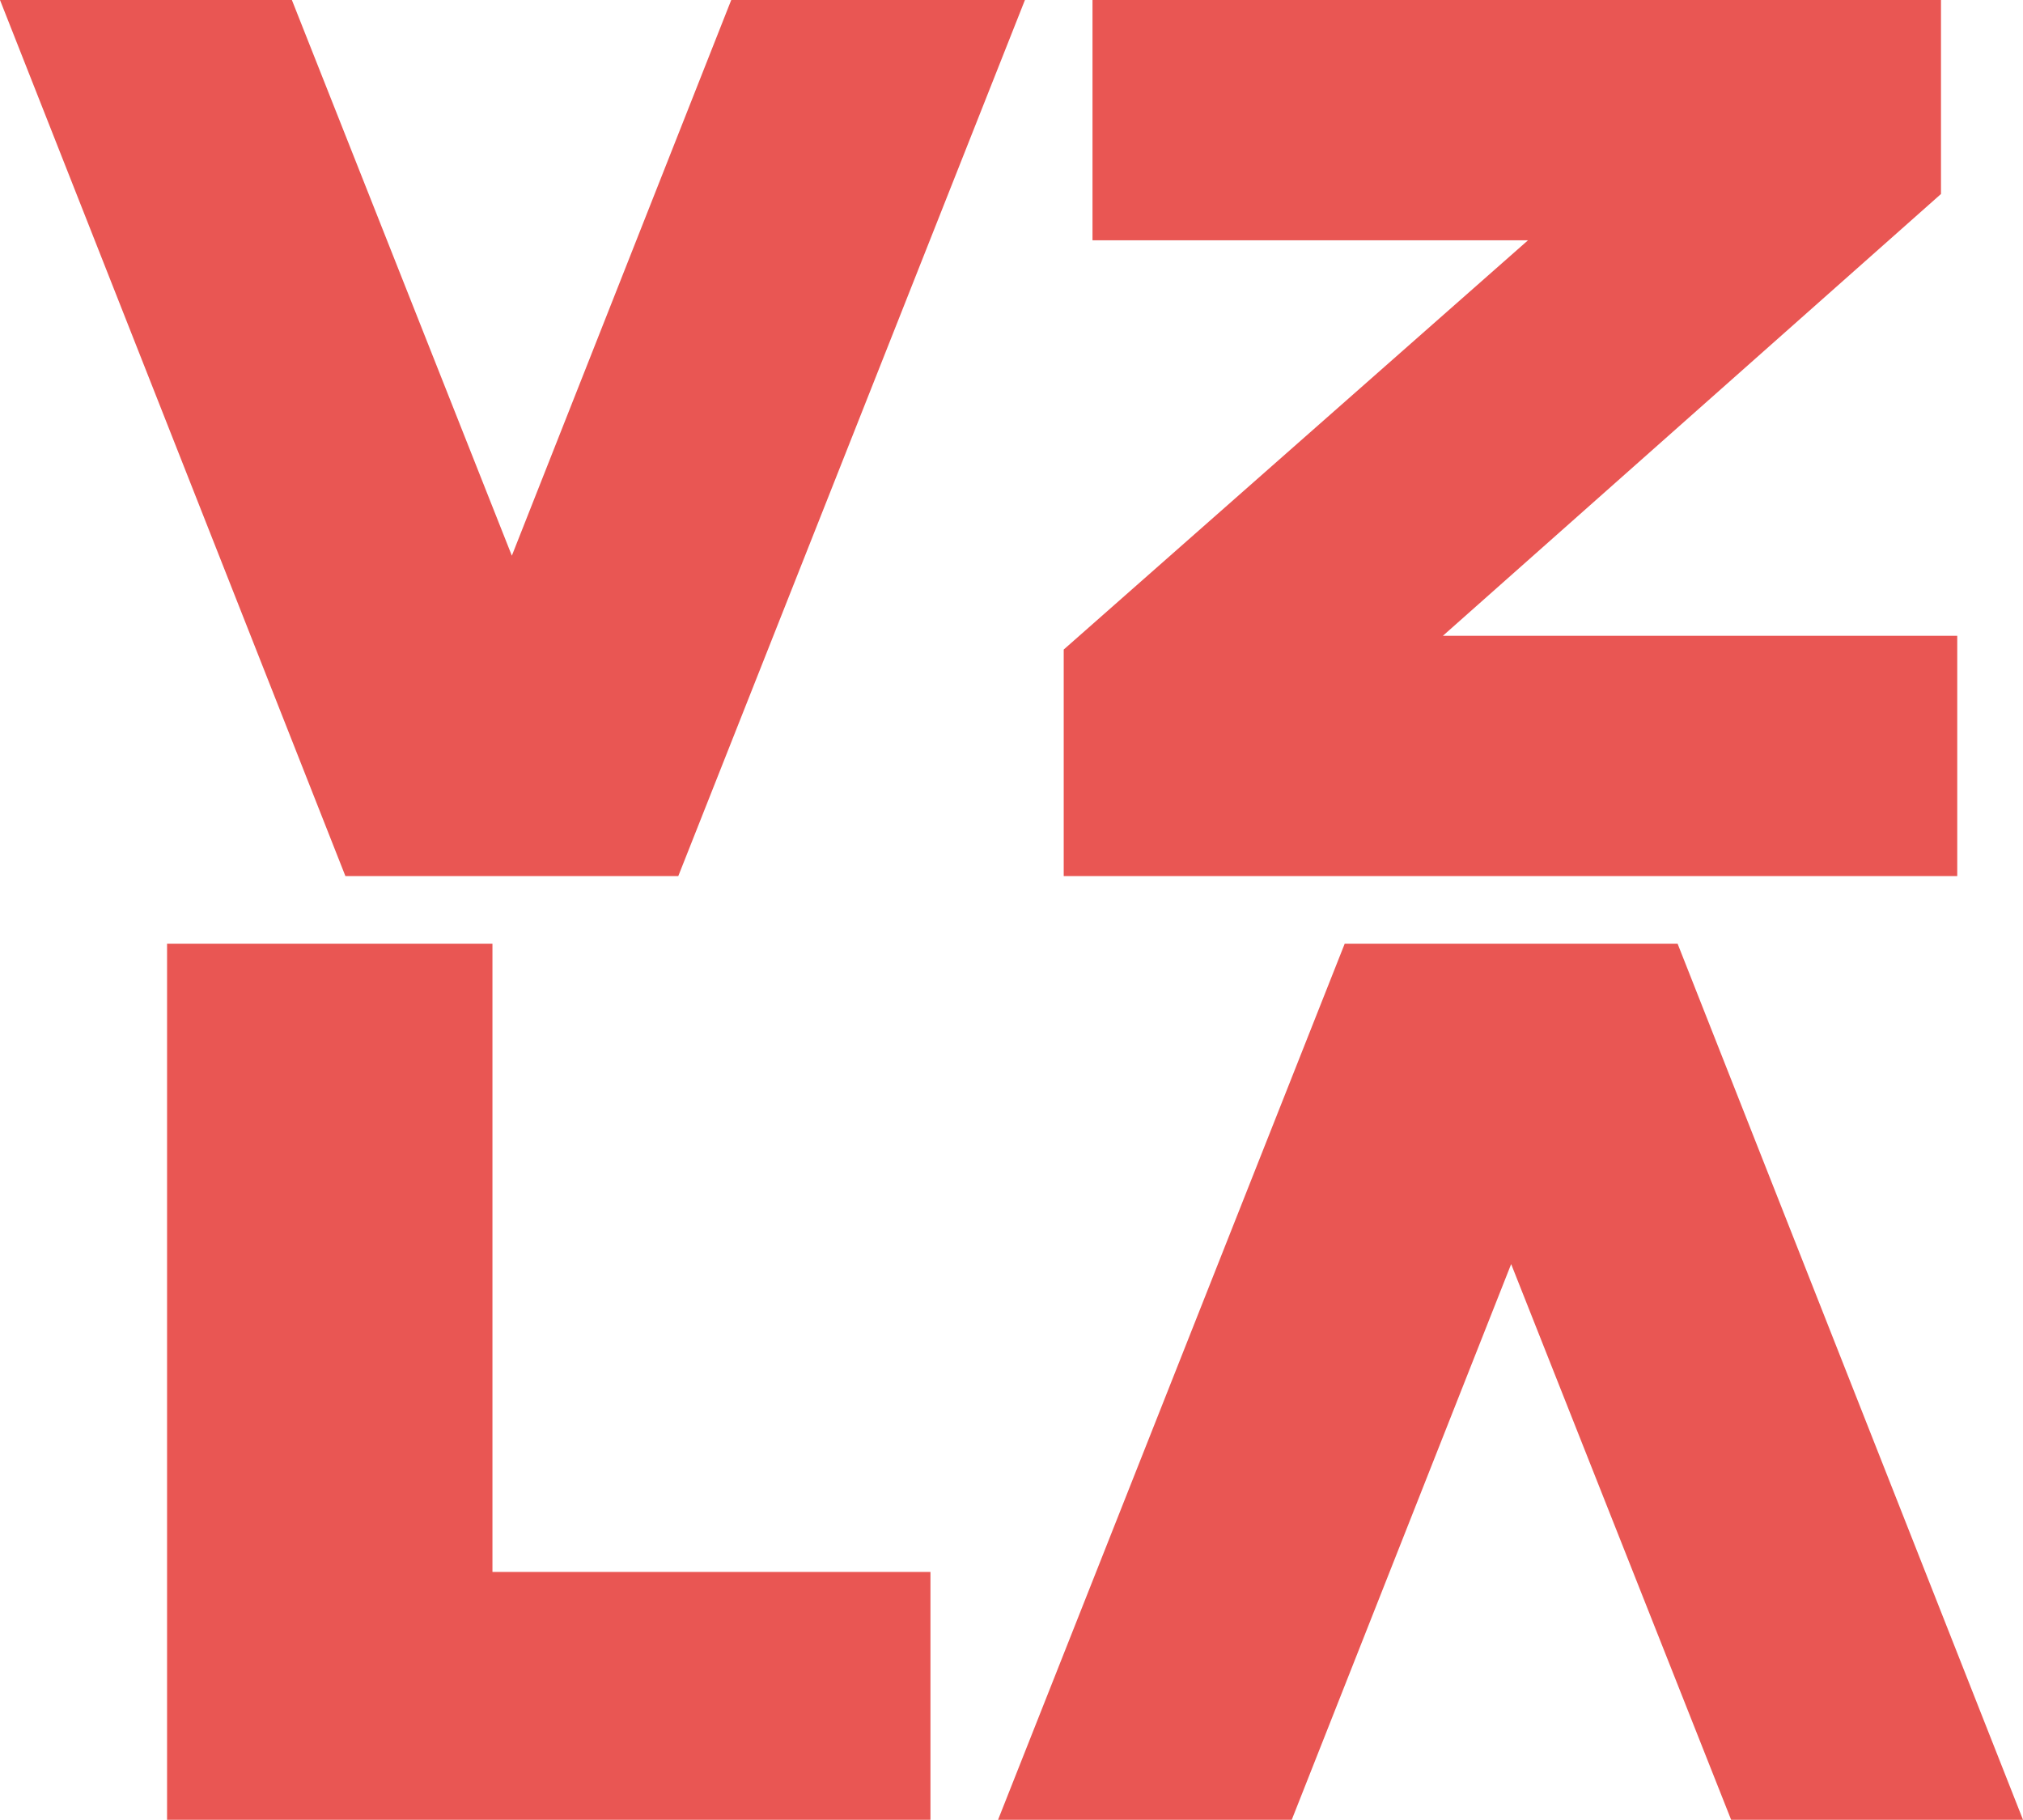
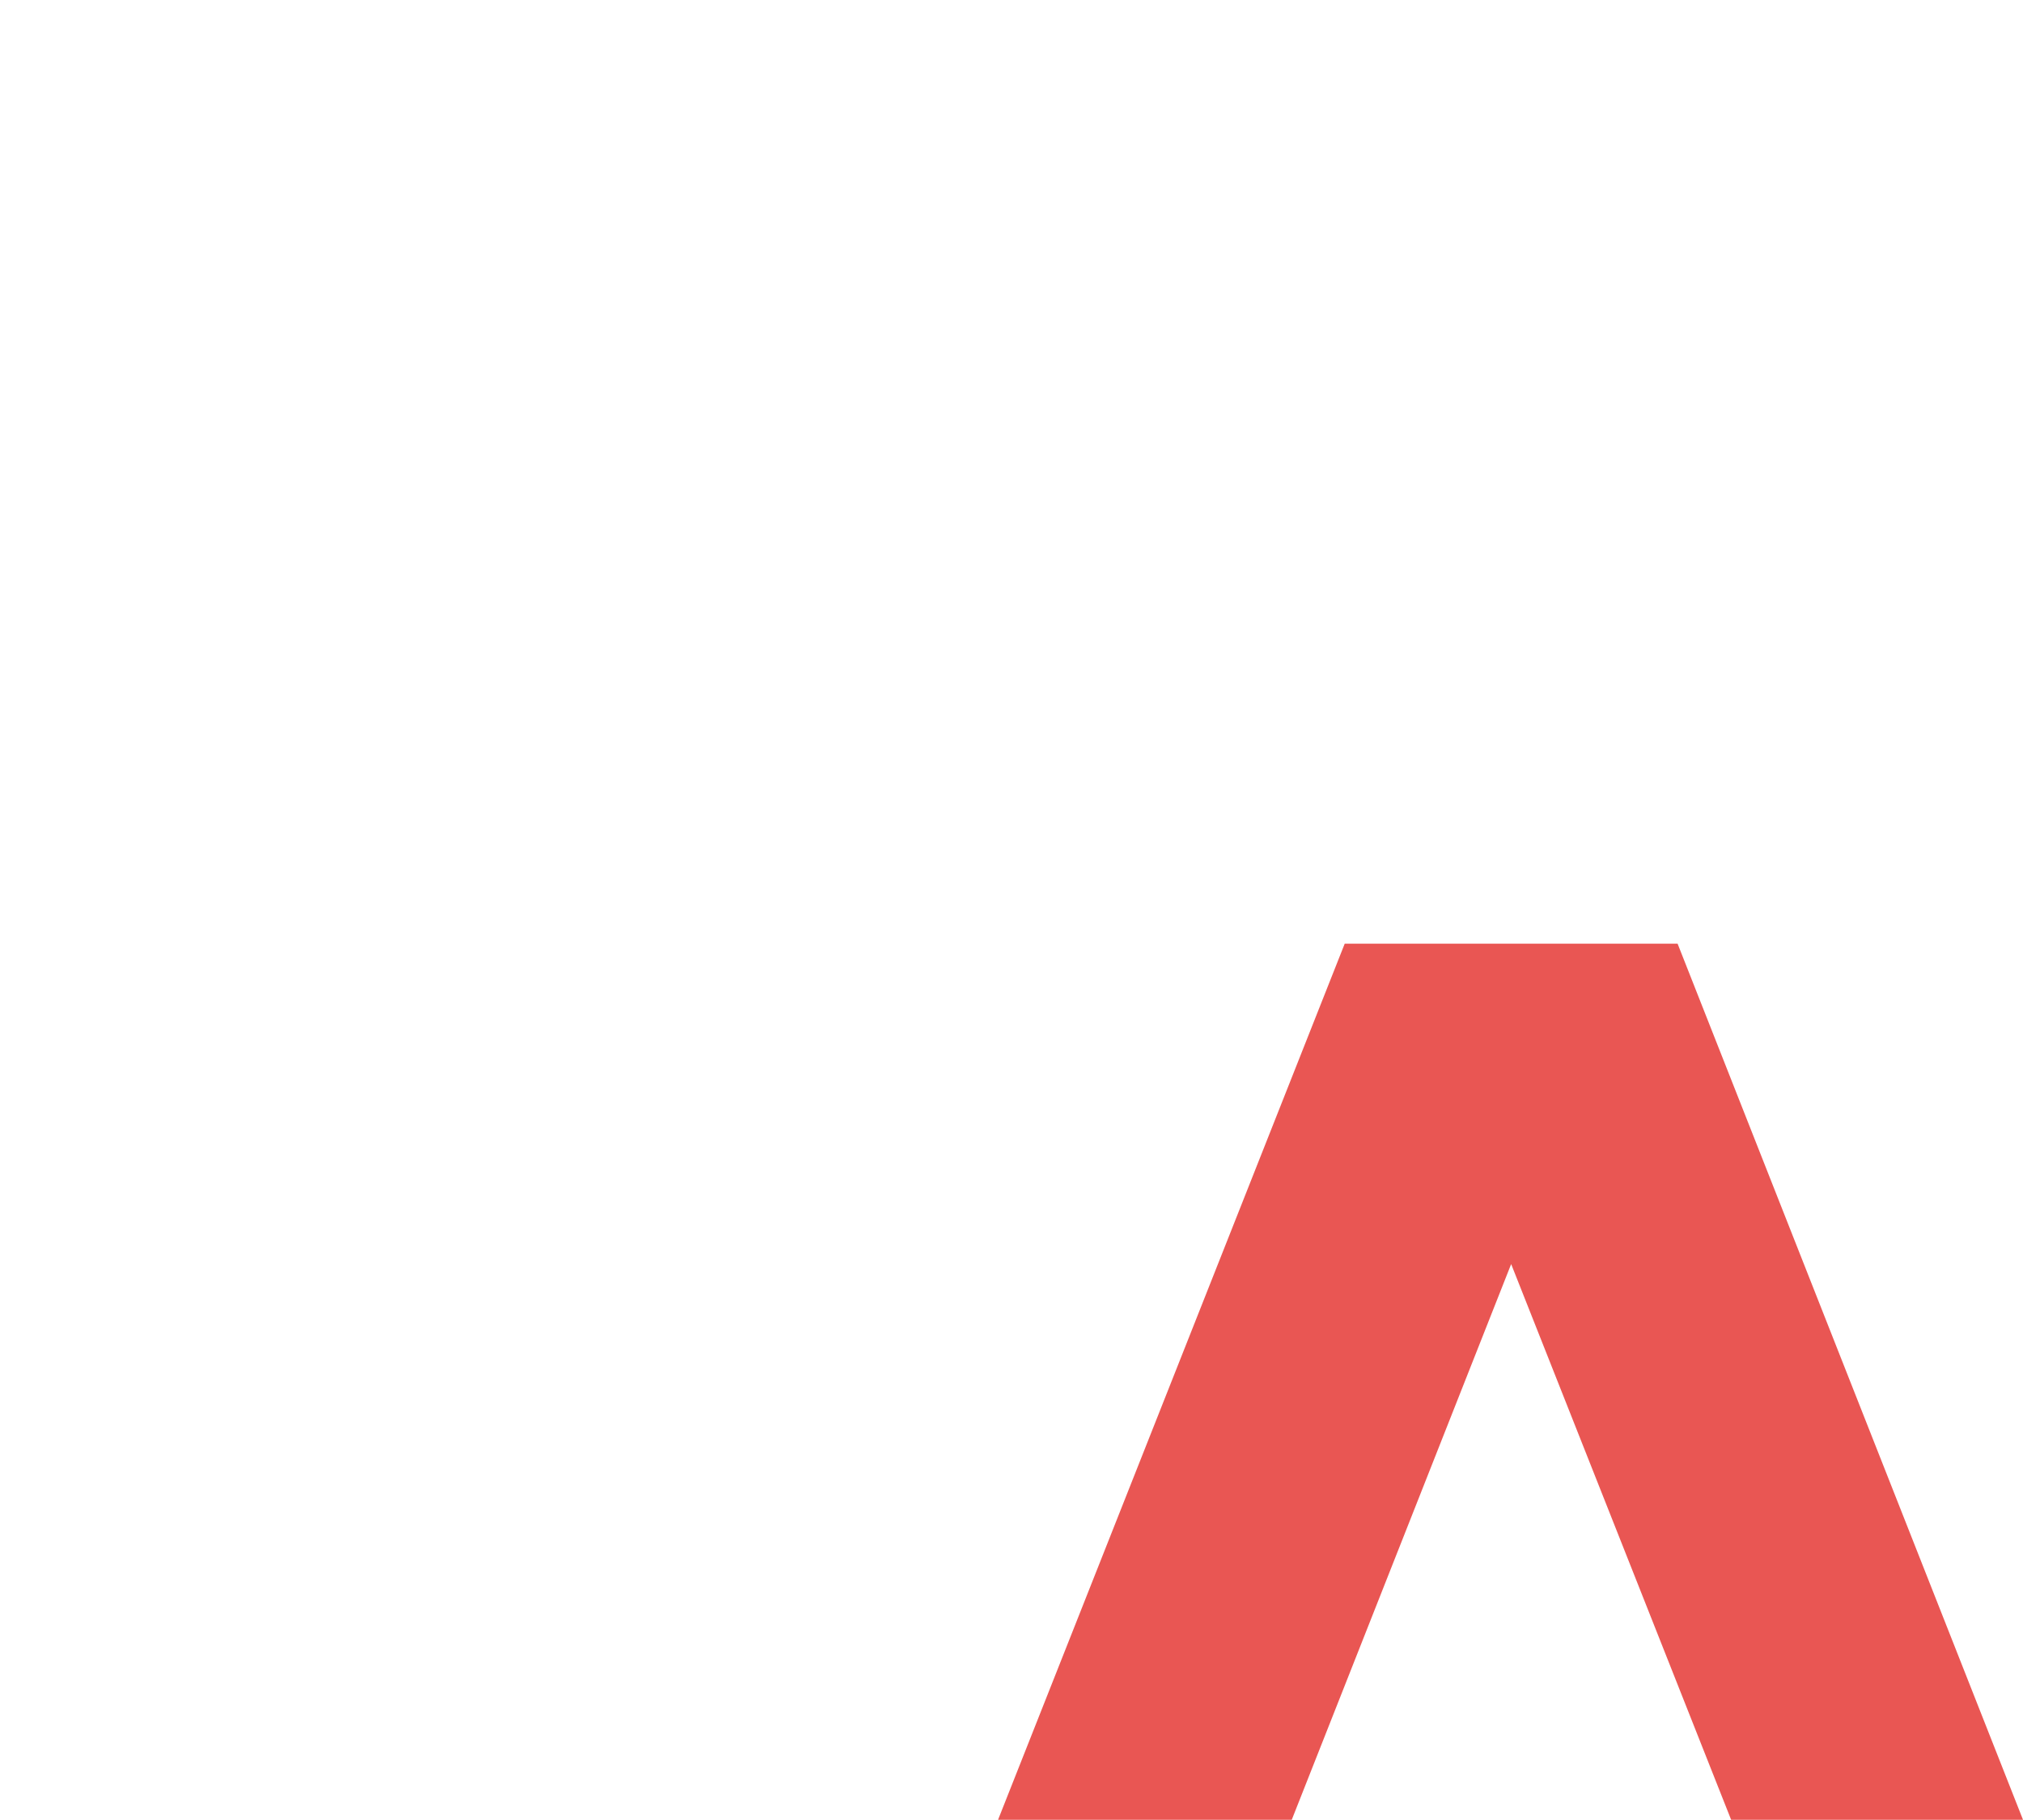
<svg xmlns="http://www.w3.org/2000/svg" version="1.1" id="Capa_1" x="0px" y="0px" viewBox="0 0 463.035 416.491" style="enable-background:new 0 0 463.035 416.491;" xml:space="preserve">
  <g>
-     <polygon style="fill:#E95653;" points="155.25,200.508 234.593,0 167.37,0 117.154,127.179 66.807,0 0,0 79.057,200.508  " />
    <polygon style="fill:#E95653;" points="383.977,215.983 307.785,215.983 228.442,416.491 295.665,416.491 345.881,289.312    396.228,416.491 463.035,416.491  " />
-     <polygon style="fill:#E95653;" points="447.986,145.513 330.259,145.513 444.263,44.399 444.263,0 250.057,0 250.057,54.996    349.738,54.996 243.469,148.663 243.469,200.508 447.986,200.508  " />
-     <polygon style="fill:#E95653;" points="112.714,215.984 38.238,215.984 38.238,416.491 212.967,416.491 212.967,359.775    112.714,359.775  " />
  </g>
</svg>